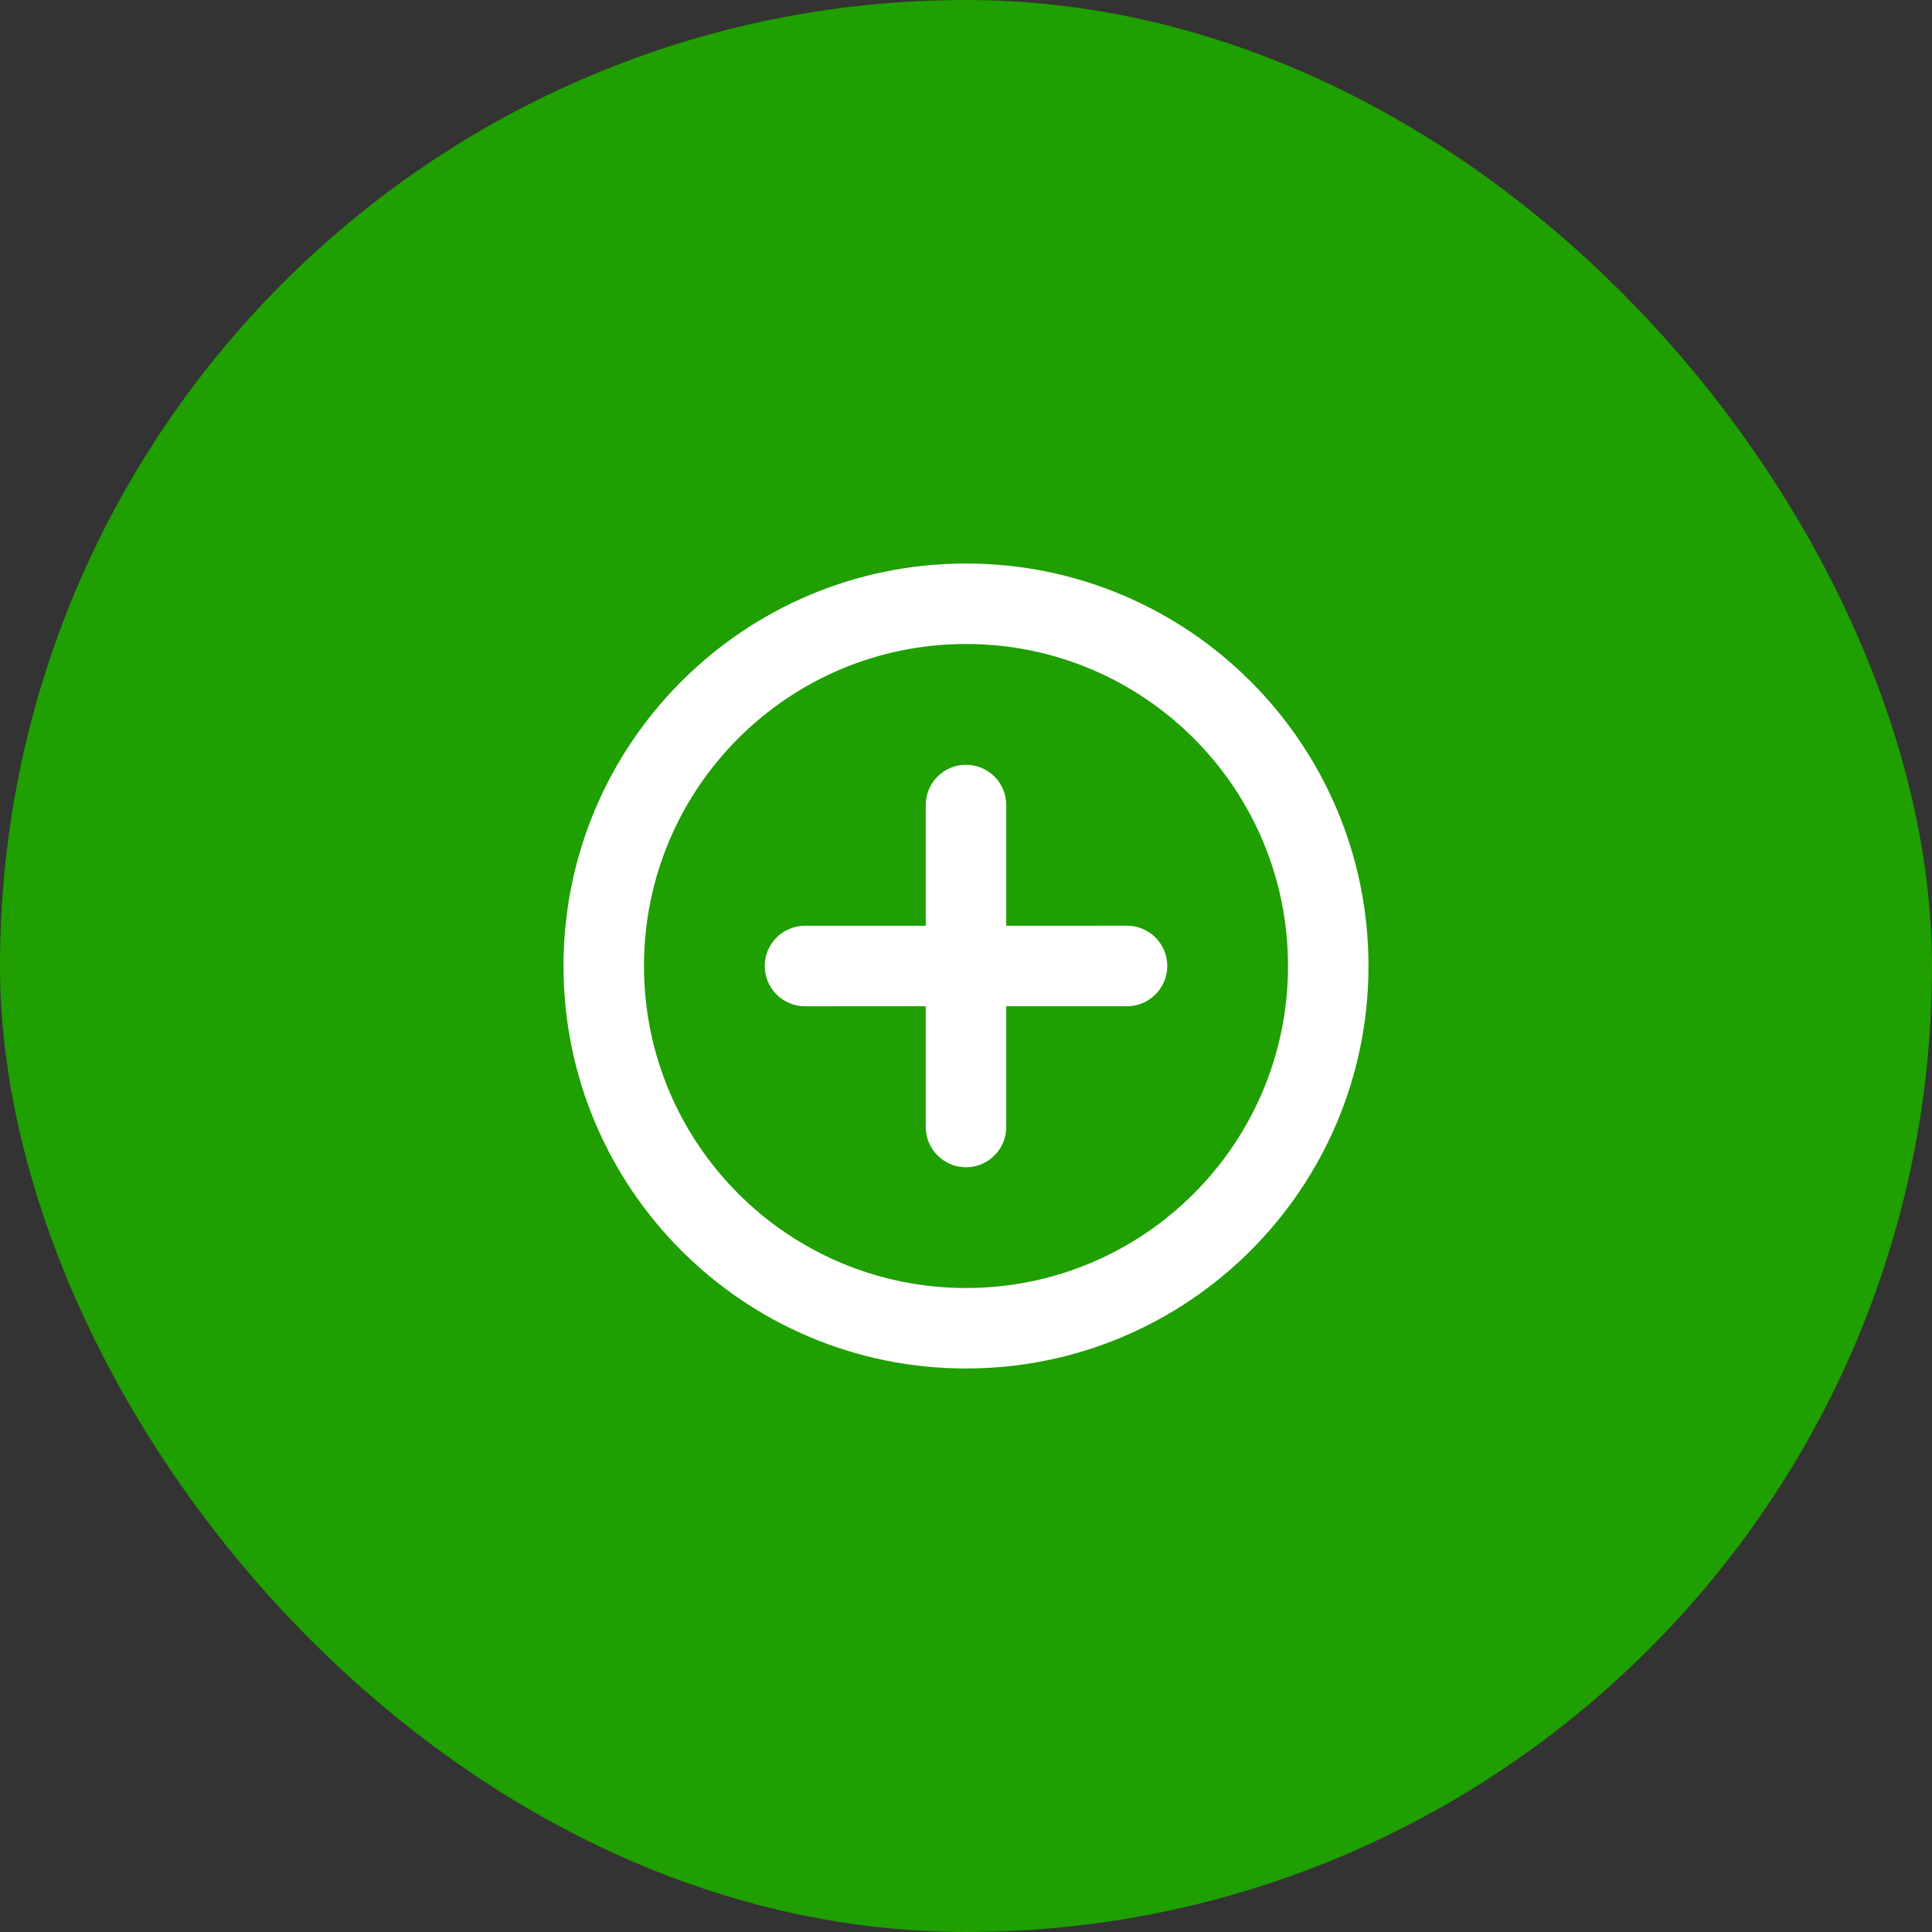
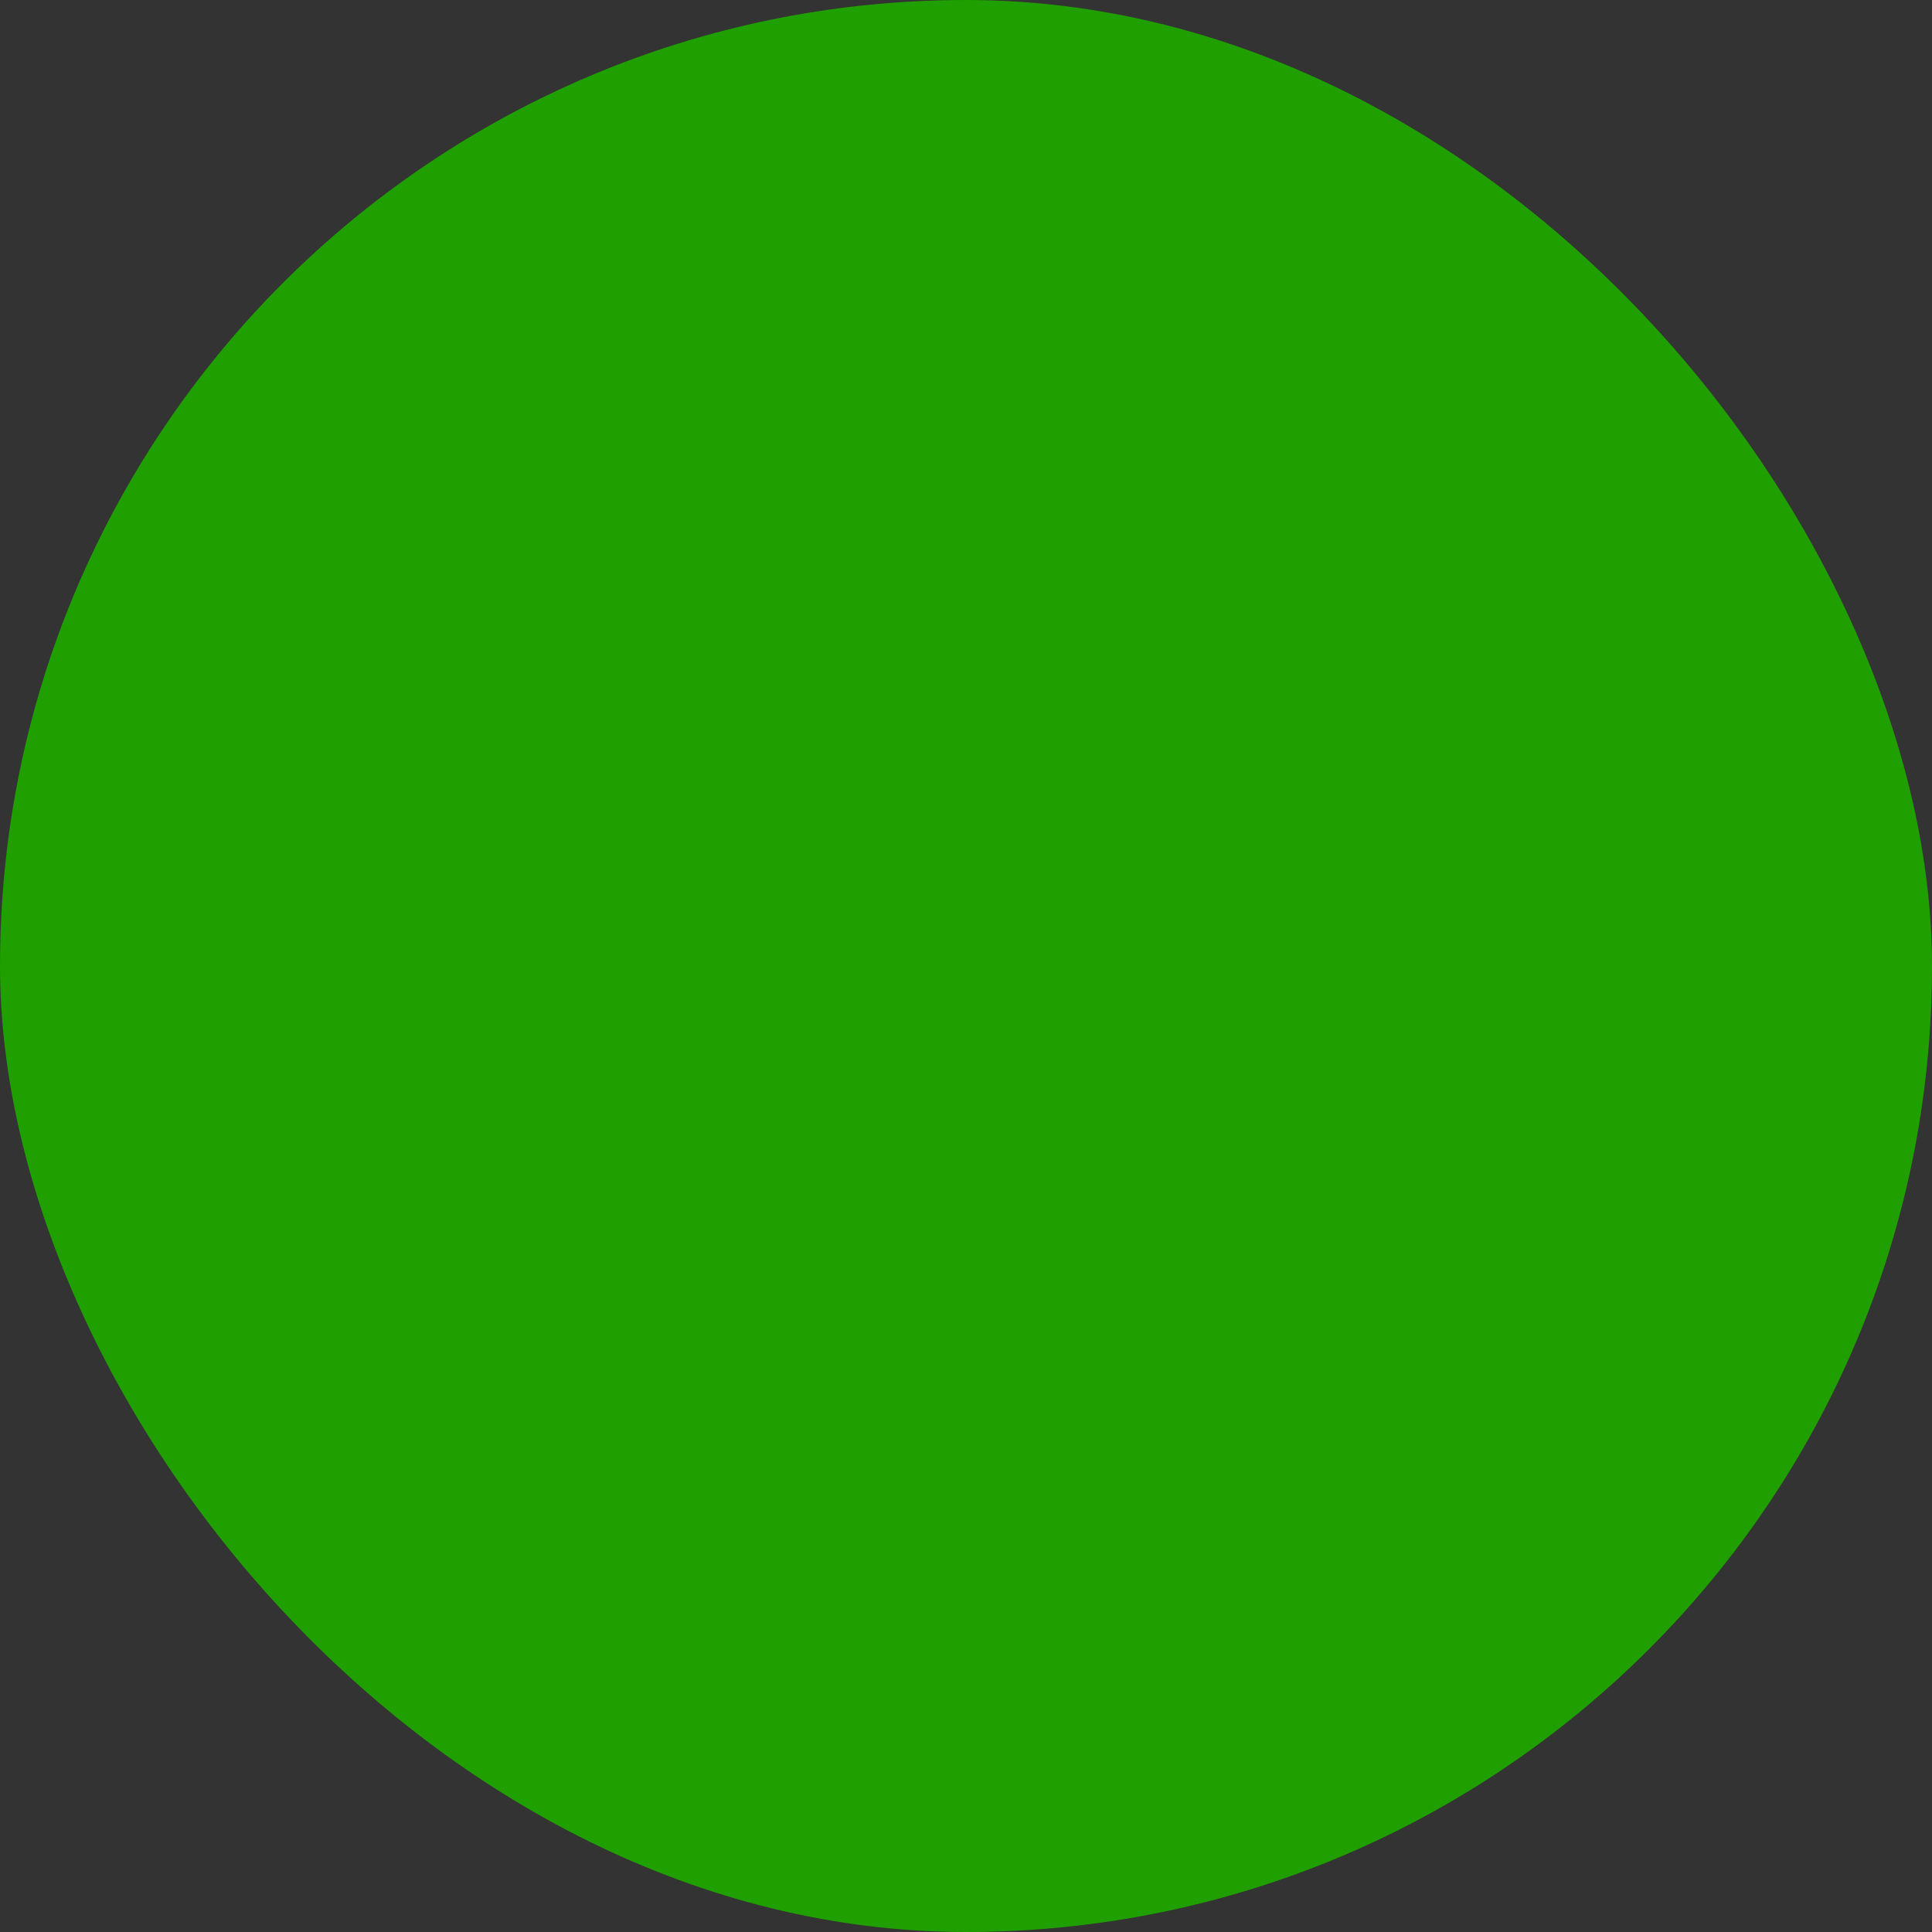
<svg xmlns="http://www.w3.org/2000/svg" width="64" height="64" viewBox="0 0 64 64" fill="none">
  <rect x="0" y="0" width="64" height="64" fill="#333333" stroke="none" />
  <rect width="64" height="64" rx="32" fill="#1F9F00" />
-   <path fill-rule="evenodd" clip-rule="evenodd" d="M32 21.333C26.109 21.333 21.333 26.109 21.333 32C21.333 37.891 26.109 42.667 32 42.667C37.891 42.667 42.667 37.891 42.667 32C42.667 26.109 37.891 21.333 32 21.333ZM18.667 32C18.667 24.636 24.636 18.667 32 18.667C39.364 18.667 45.333 24.636 45.333 32C45.333 39.364 39.364 45.333 32 45.333C24.636 45.333 18.667 39.364 18.667 32ZM32 25.334C32.736 25.334 33.333 25.93 33.333 26.667V30.667L37.333 30.666C38.07 30.666 38.667 31.263 38.667 32C38.667 32.736 38.07 33.333 37.333 33.333L33.333 33.333V37.333C33.333 38.07 32.736 38.667 32 38.667C31.264 38.667 30.667 38.07 30.667 37.333V33.333L26.667 33.334C25.93 33.334 25.333 32.737 25.333 32C25.333 31.264 25.93 30.667 26.667 30.667L30.667 30.667V26.667C30.667 25.93 31.264 25.334 32 25.334Z" fill="white" />
</svg>